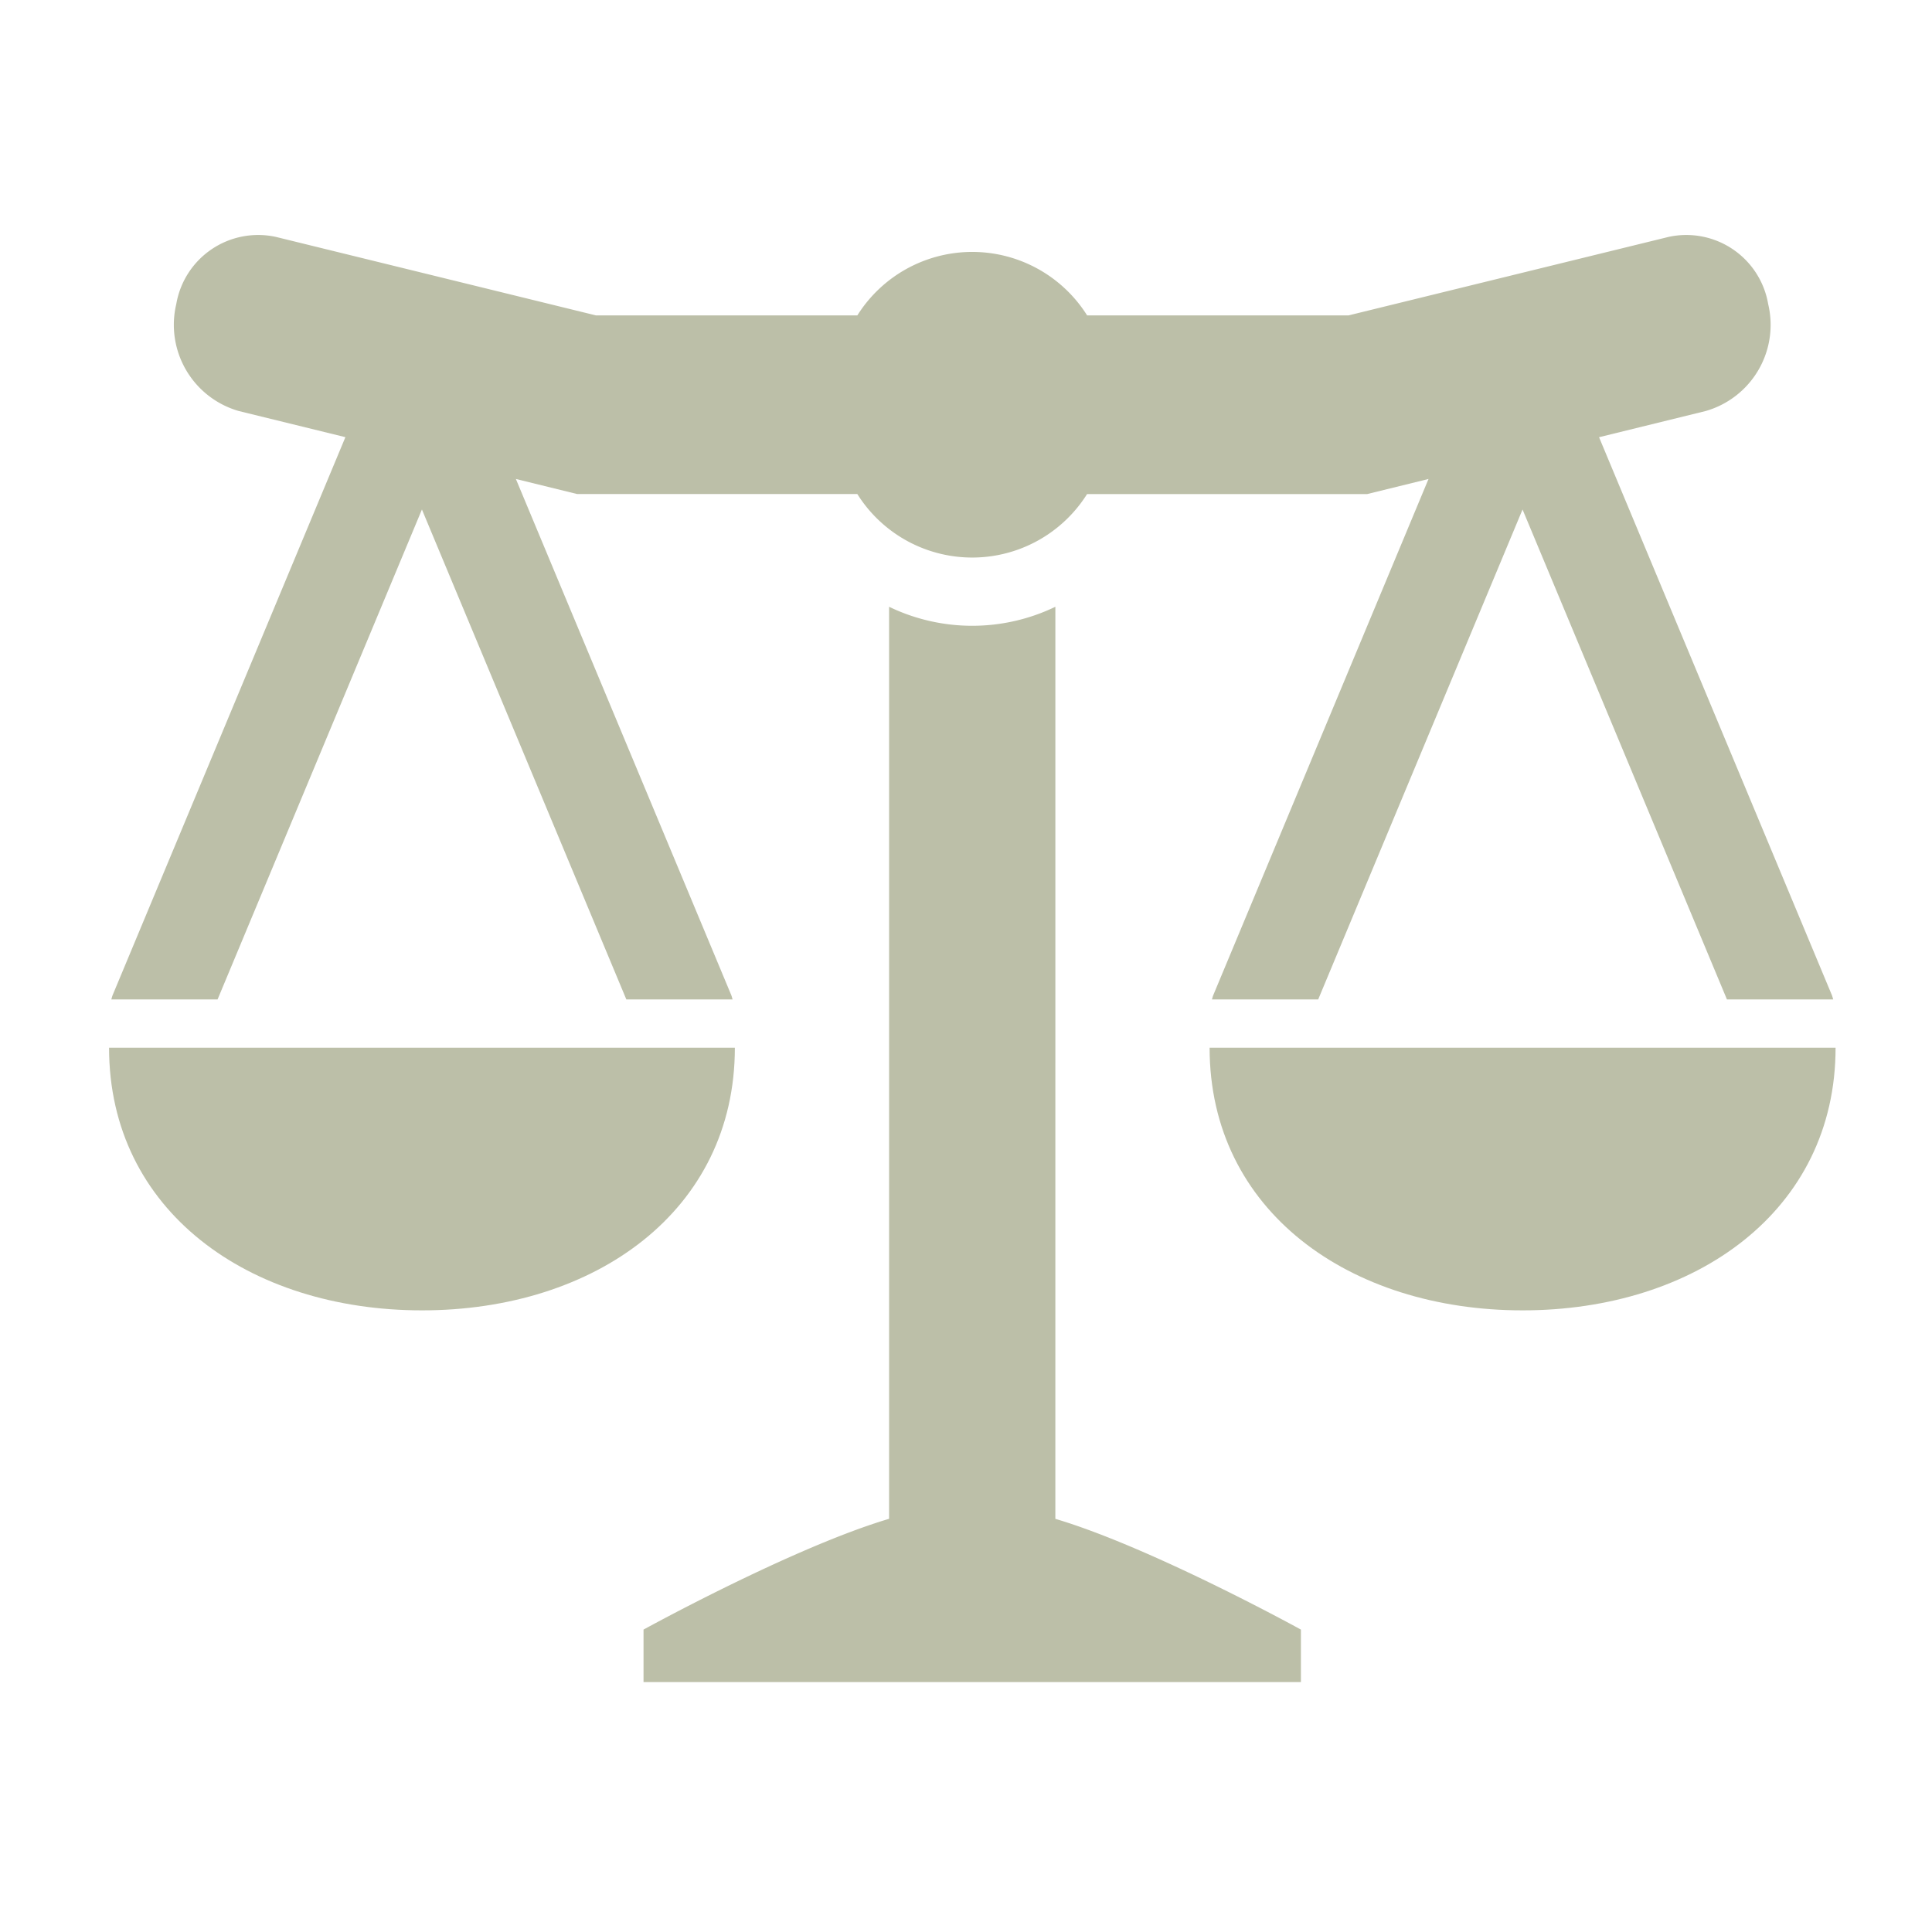
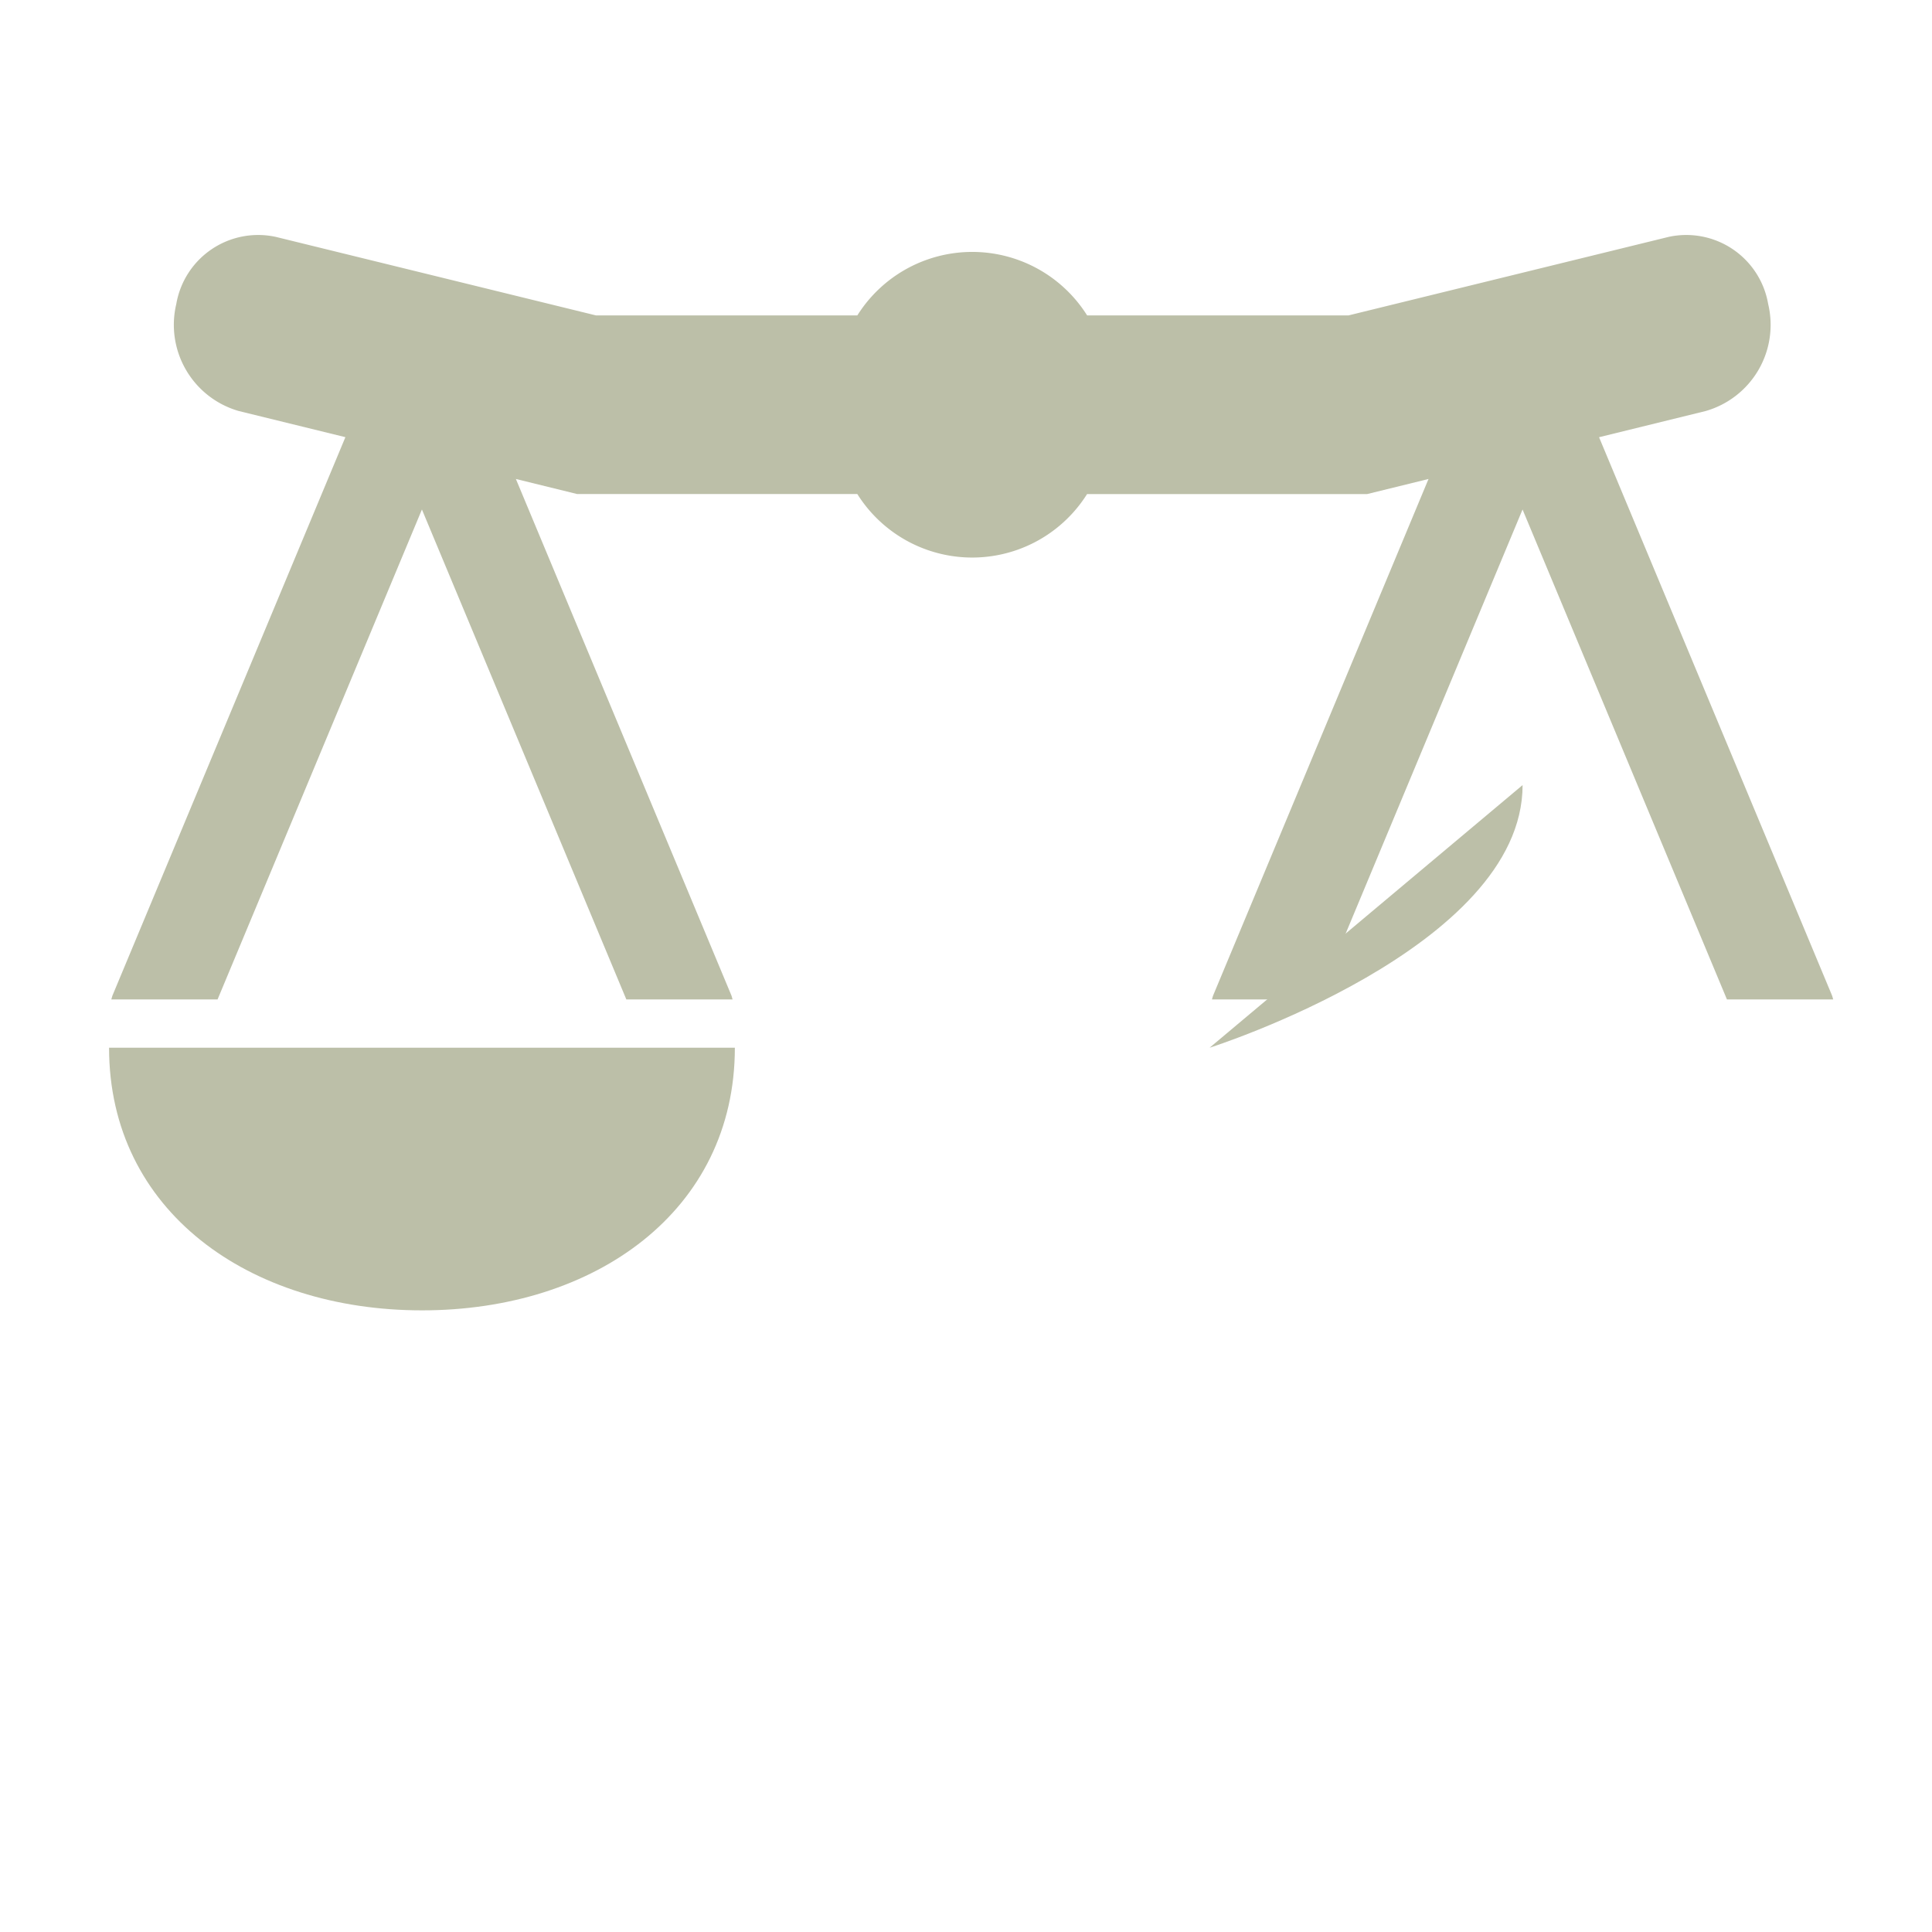
<svg xmlns="http://www.w3.org/2000/svg" height="100" viewBox="0 0 100 100" width="100">
  <clipPath id="a">
    <path d="m339 378h100v100h-100z" />
  </clipPath>
  <g clip-path="url(#a)" fill="#bcbfa8" transform="translate(-339 -378)">
    <path d="m368.183 63.073 10.58 25.359h5.5c-.025-.074-.039-.15-.069-.224l-11.148-26.714 3.173.78h14.5a7.022 7.022 0 0 0 11.892 0h14.5l3.173-.78-11.14 26.714c-.031.074-.046.15-.07.224h5.5l10.577-25.359 10.579 25.359h5.5c-.023-.074-.039-.15-.069-.224l-12.05-28.876 5.516-1.355a4.639 4.639 0 0 0 3.238-5.535 4.3 4.3 0 0 0 -5.155-3.478l-16.566 4.063h-13.531a7.024 7.024 0 0 0 -11.893 0h-13.531l-16.566-4.063a4.3 4.3 0 0 0 -5.155 3.478 4.641 4.641 0 0 0 3.238 5.535l5.516 1.353-12.047 28.878c-.03.074-.046.15-.069.224h5.5z" transform="translate(-7.344 341.298)" />
    <path d="m384.407 81.186h-32.391c0 8.45 7.25 13.594 16.2 13.594s16.191-5.144 16.191-13.594z" transform="translate(-7.371 351.044)" />
-     <path d="m394.591 63.647a9.9 9.9 0 0 1 -8.607 0v47.207c-4.983 1.48-12.71 5.734-12.71 5.734v2.718h34.026v-2.718s-7.726-4.254-12.71-5.732z" transform="translate(-.965 345.759)" />
-     <path d="m395.79 81.186c0 8.45 7.252 13.594 16.2 13.594s16.2-5.144 16.2-13.594z" transform="translate(5.819 351.044)" />
+     <path d="m395.79 81.186s16.2-5.144 16.2-13.594z" transform="translate(5.819 351.044)" />
  </g>
</svg>